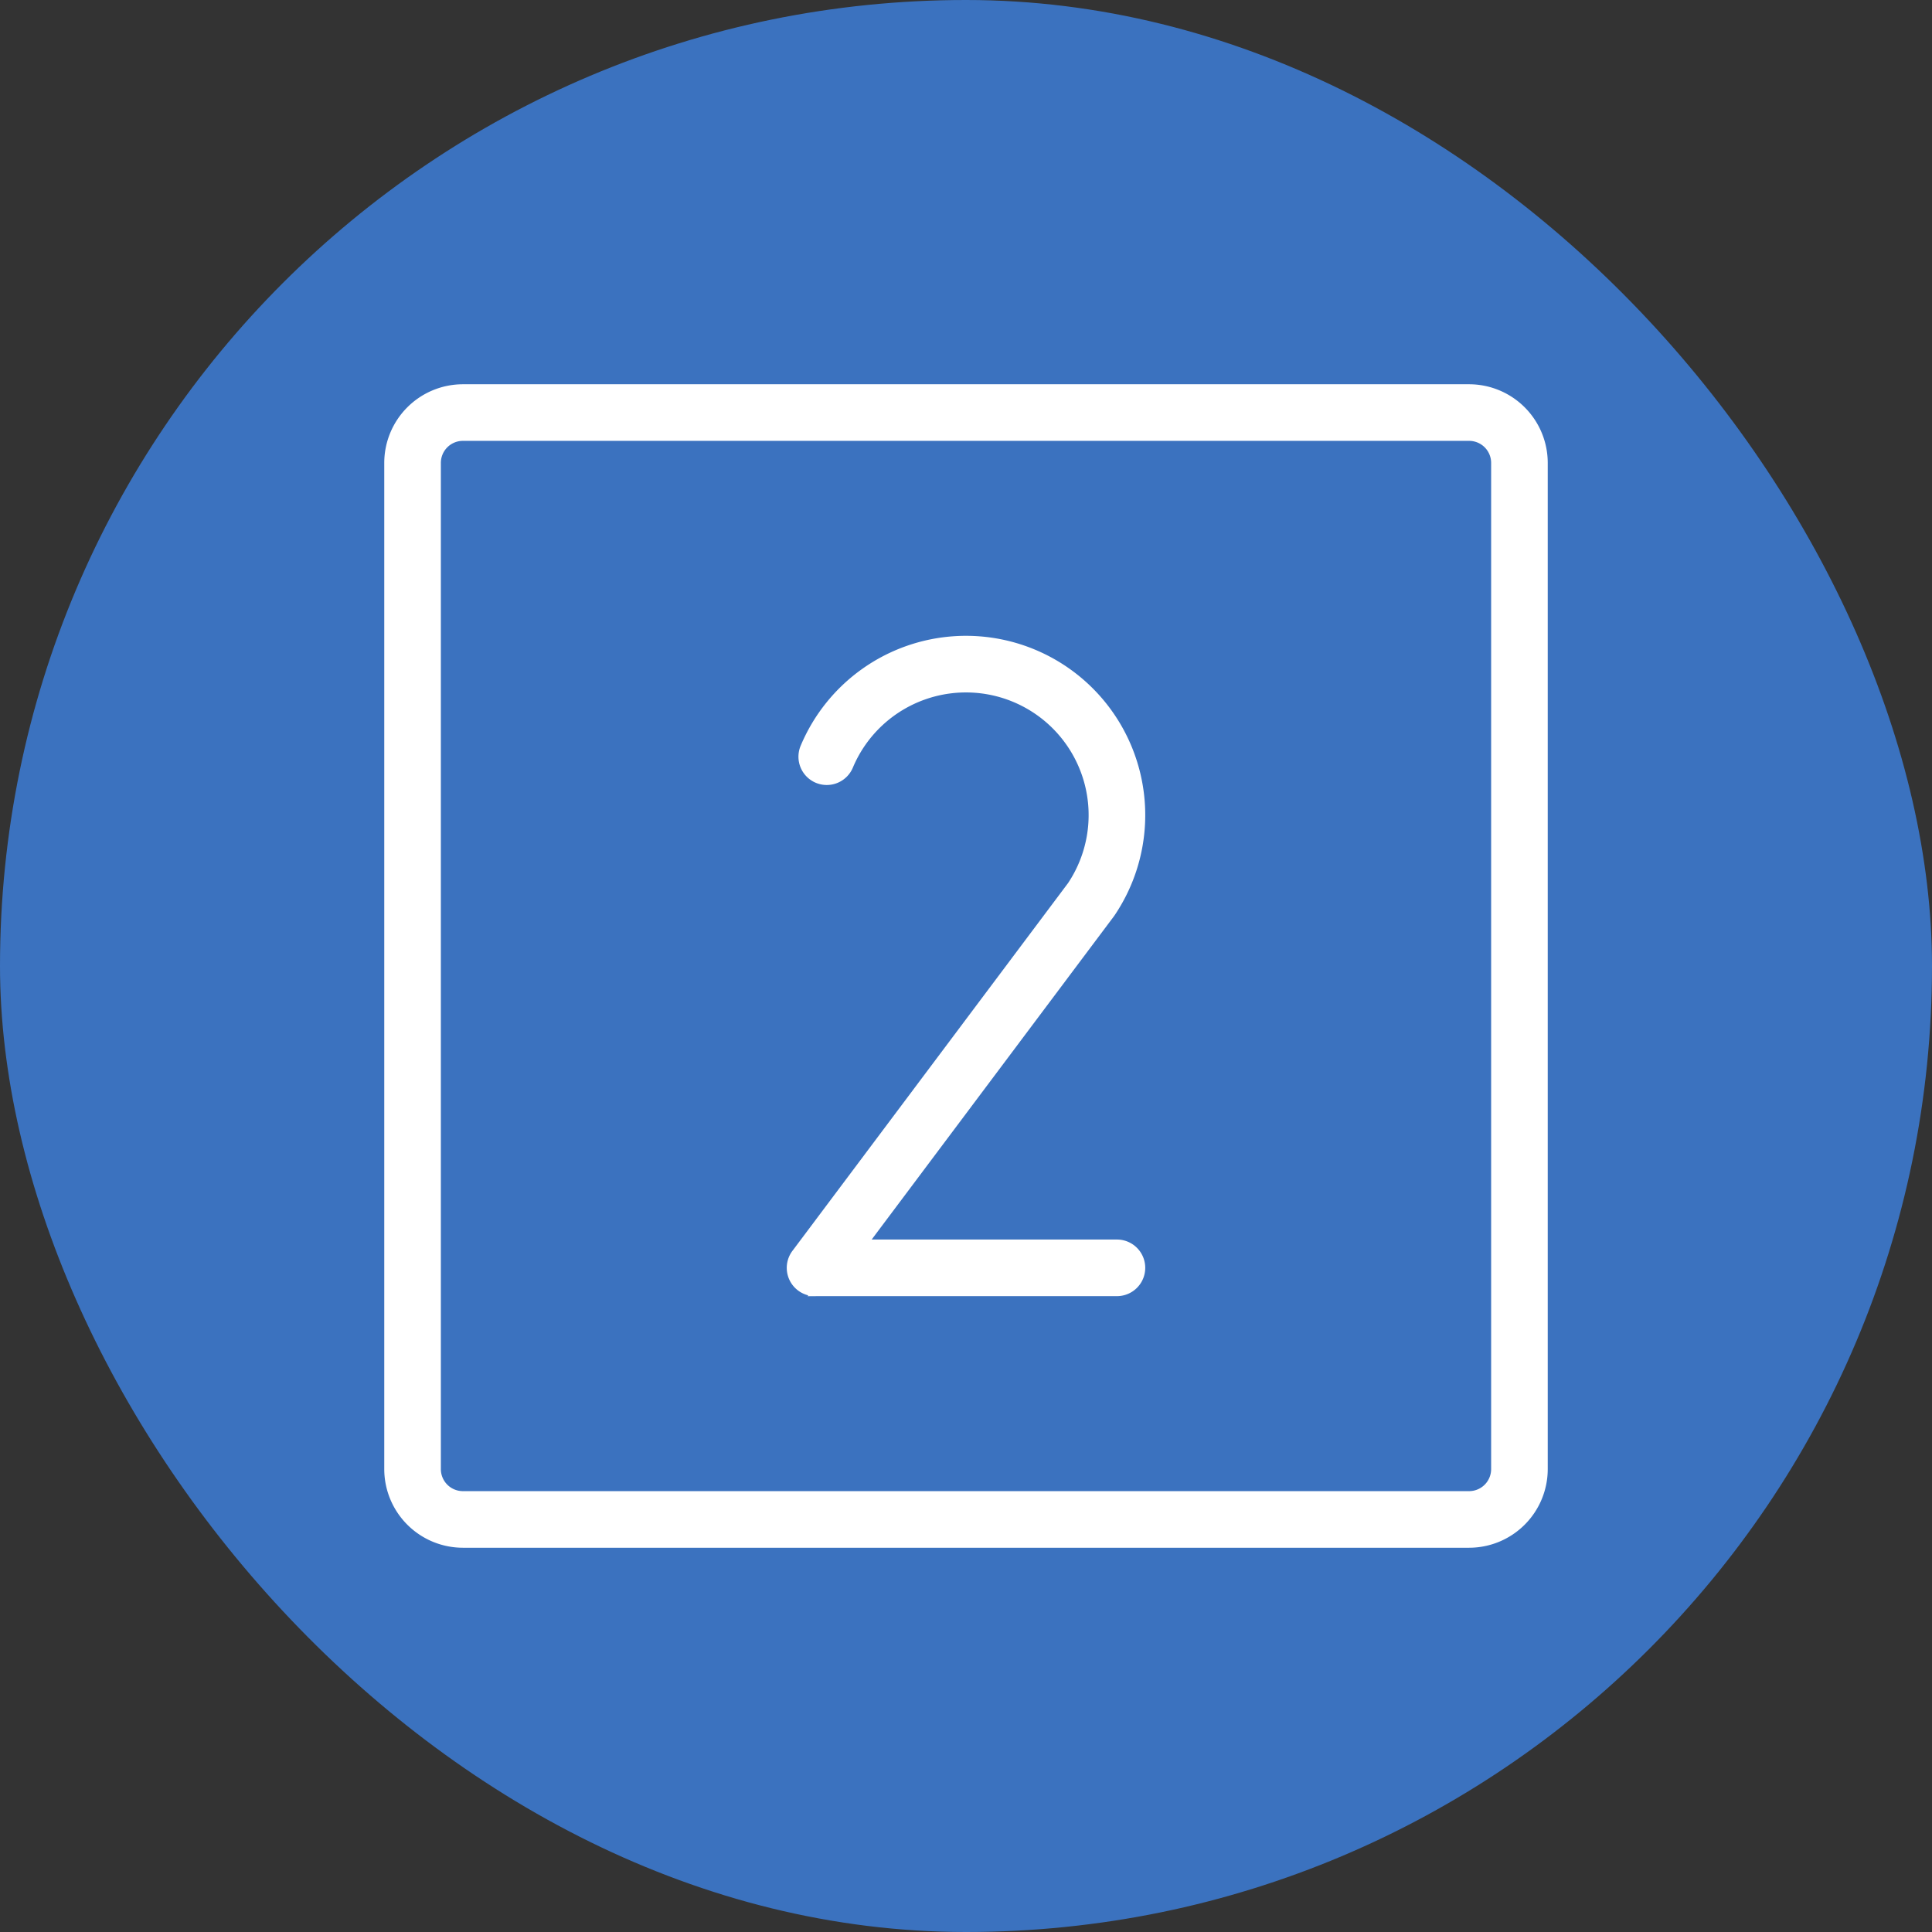
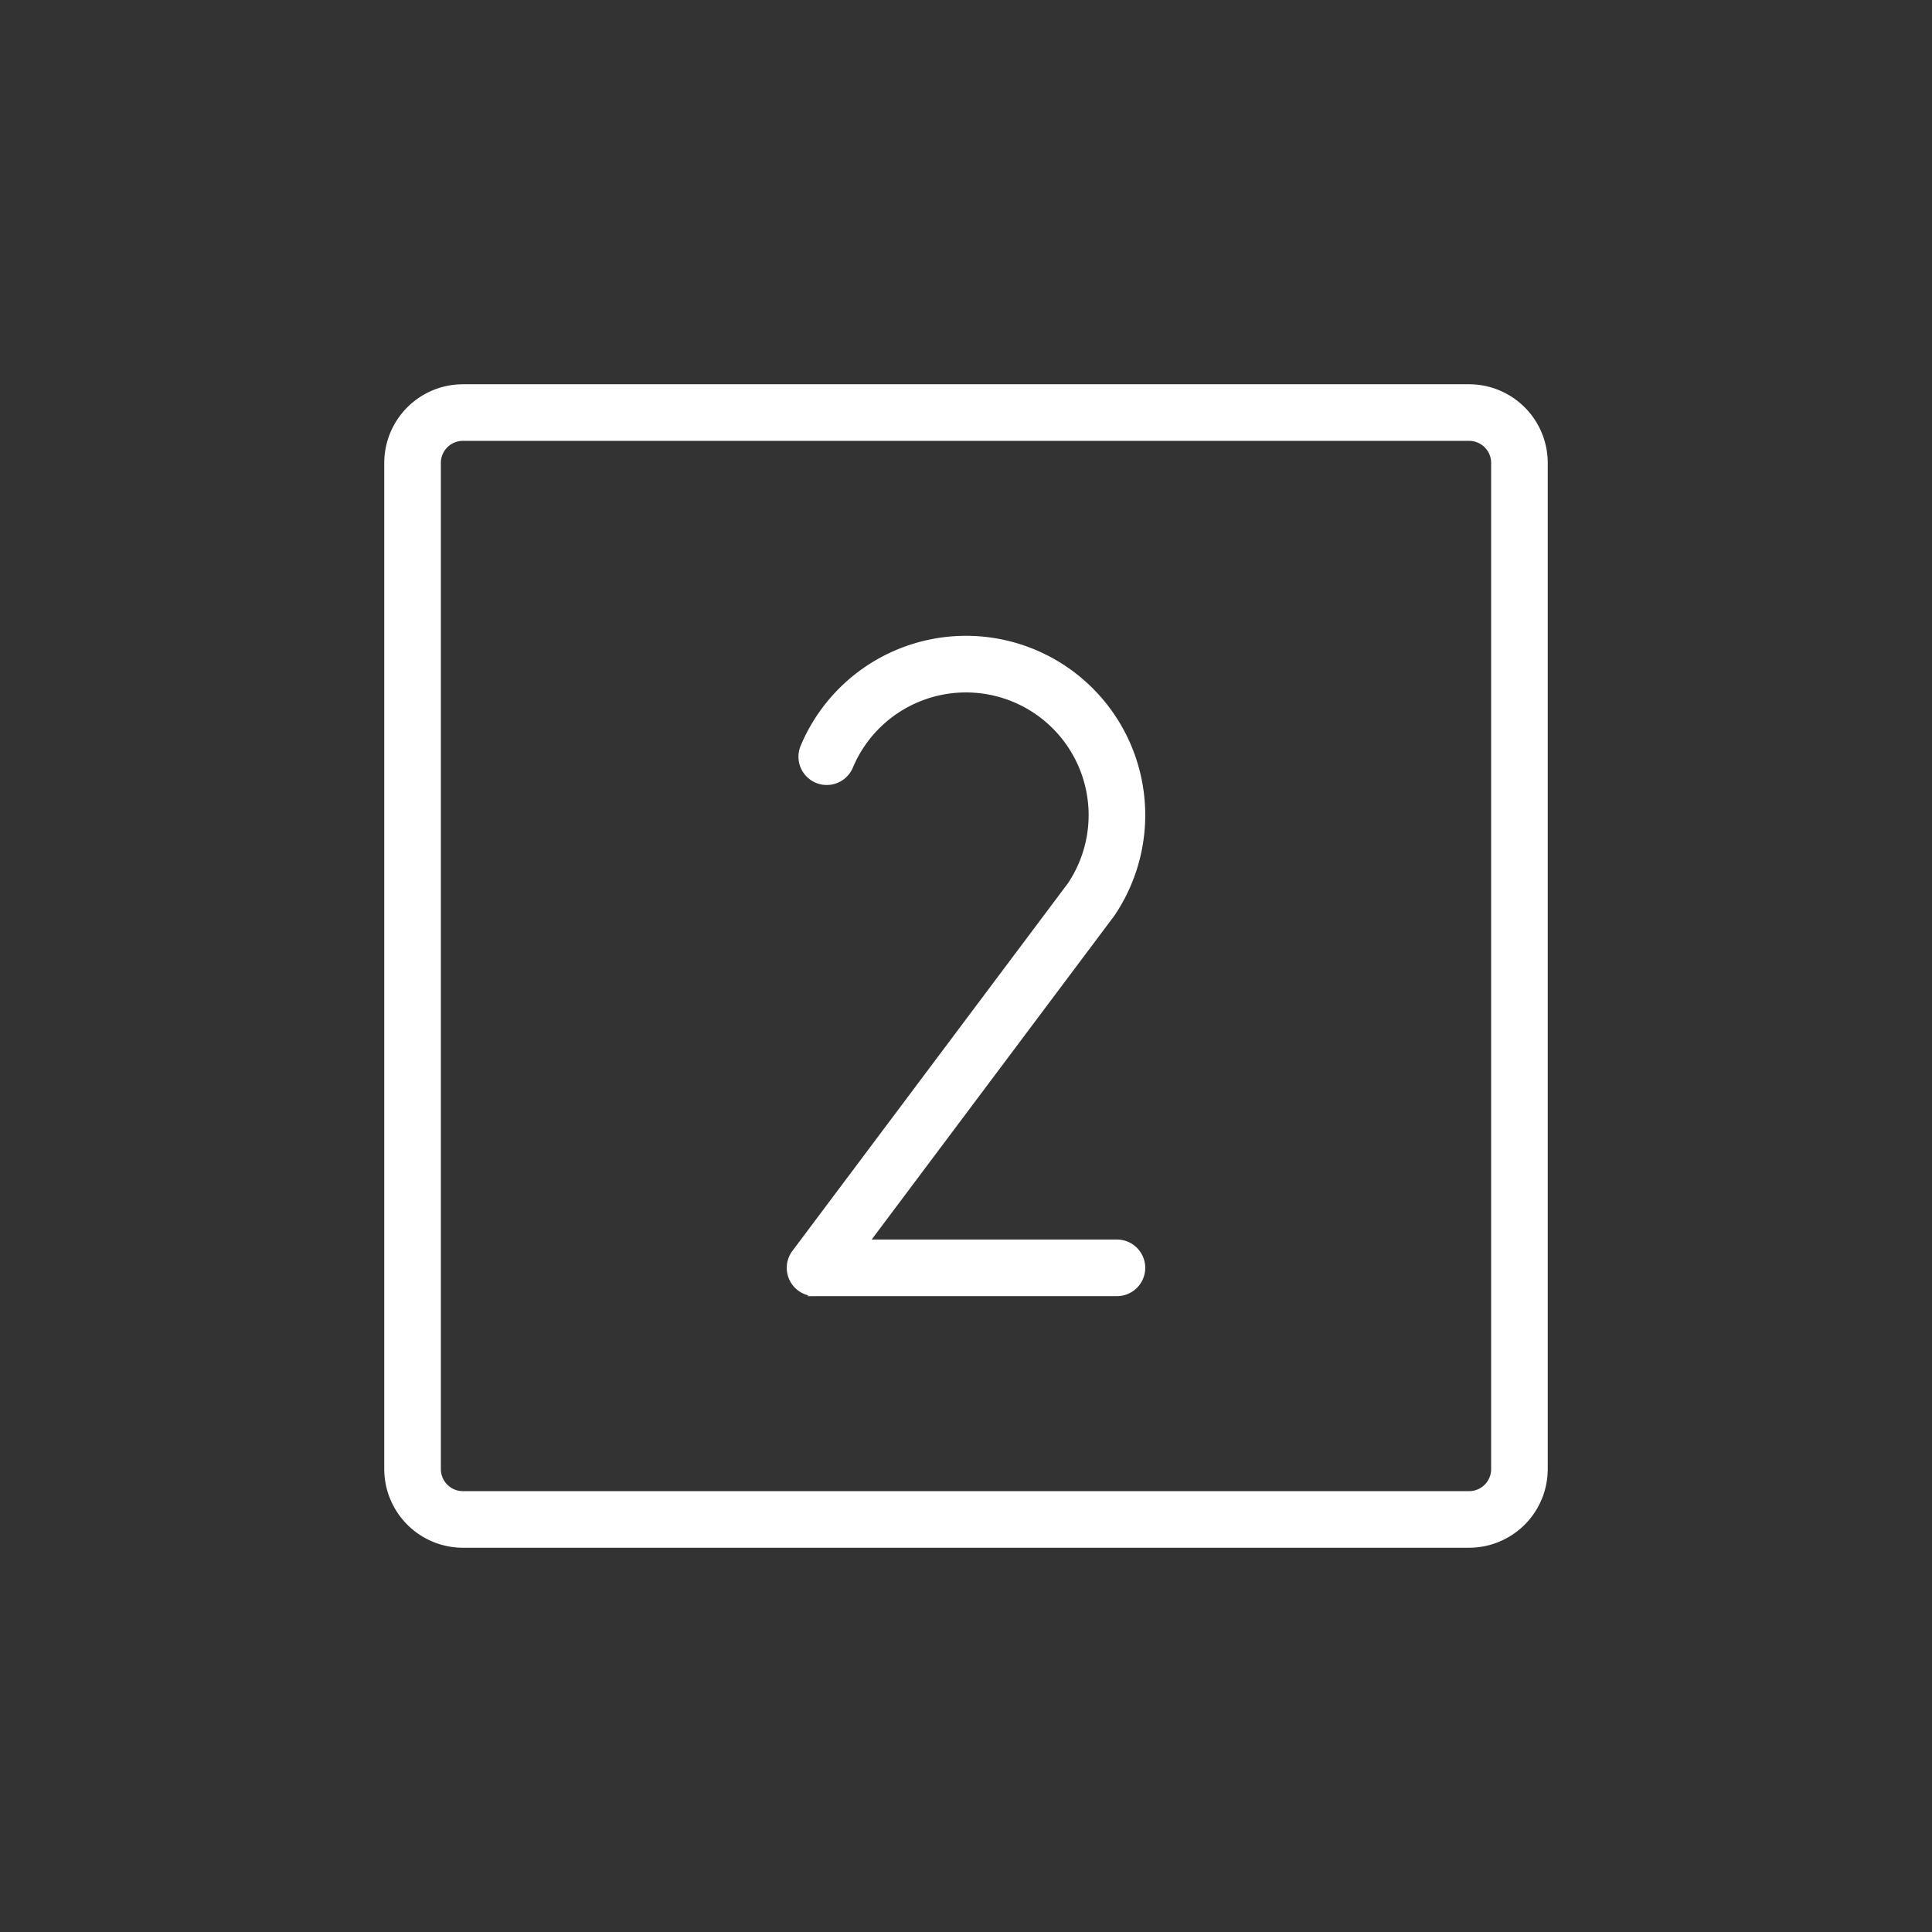
<svg xmlns="http://www.w3.org/2000/svg" fill="#ffffff" width="800px" height="800px" viewBox="-25.6 -25.6 307.20 307.20" id="Flat" stroke="#ffffff">
  <rect x="-25.6" y="-25.6" width="307.20" height="307.20" fill="#333333" stroke="none" />
  <g id="SVGRepo_bgCarrier" stroke-width="0">
-     <rect x="-25.6" y="-25.6" width="307.20" height="307.20" rx="153.6" fill="#3b72bf" />
-   </g>
+     </g>
  <g id="SVGRepo_tracerCarrier" stroke-linecap="round" stroke-linejoin="round" />
  <g id="SVGRepo_iconCarrier">
    <path d="M208,36H48A12.013,12.013,0,0,0,36,48V208a12.013,12.013,0,0,0,12,12H208a12.013,12.013,0,0,0,12-12V48A12.013,12.013,0,0,0,208,36Zm4,172a4.004,4.004,0,0,1-4,4H48a4.004,4.004,0,0,1-4-4V48a4.004,4.004,0,0,1,4-4H208a4.004,4.004,0,0,1,4,4Zm-60.897-88.183L112.001,171.994H152a4,4,0,0,1,0,8H104.221c-.073.004-.147.006-.222.006a4.002,4.002,0,0,1-3.133-6.489l43.773-58.41a20.004,20.004,0,1,0-35.07-18.885,4,4,0,1,1-7.367-3.116,28.004,28.004,0,1,1,49.014,26.558C151.18,119.712,151.142,119.765,151.103,119.817Z" />
  </g>
</svg>